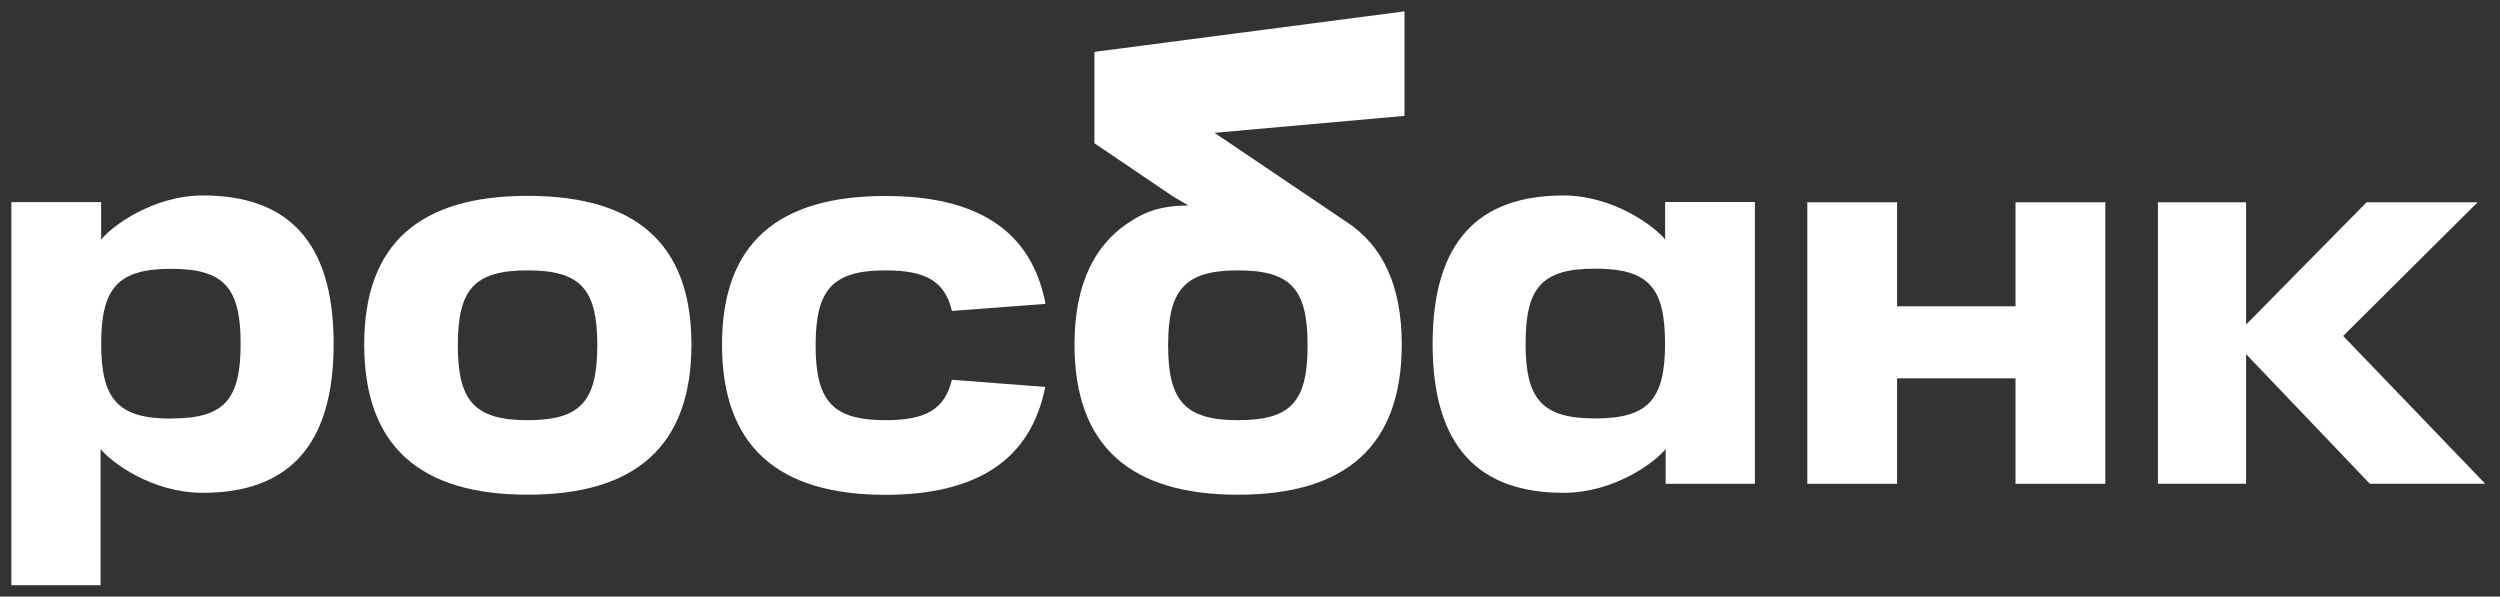
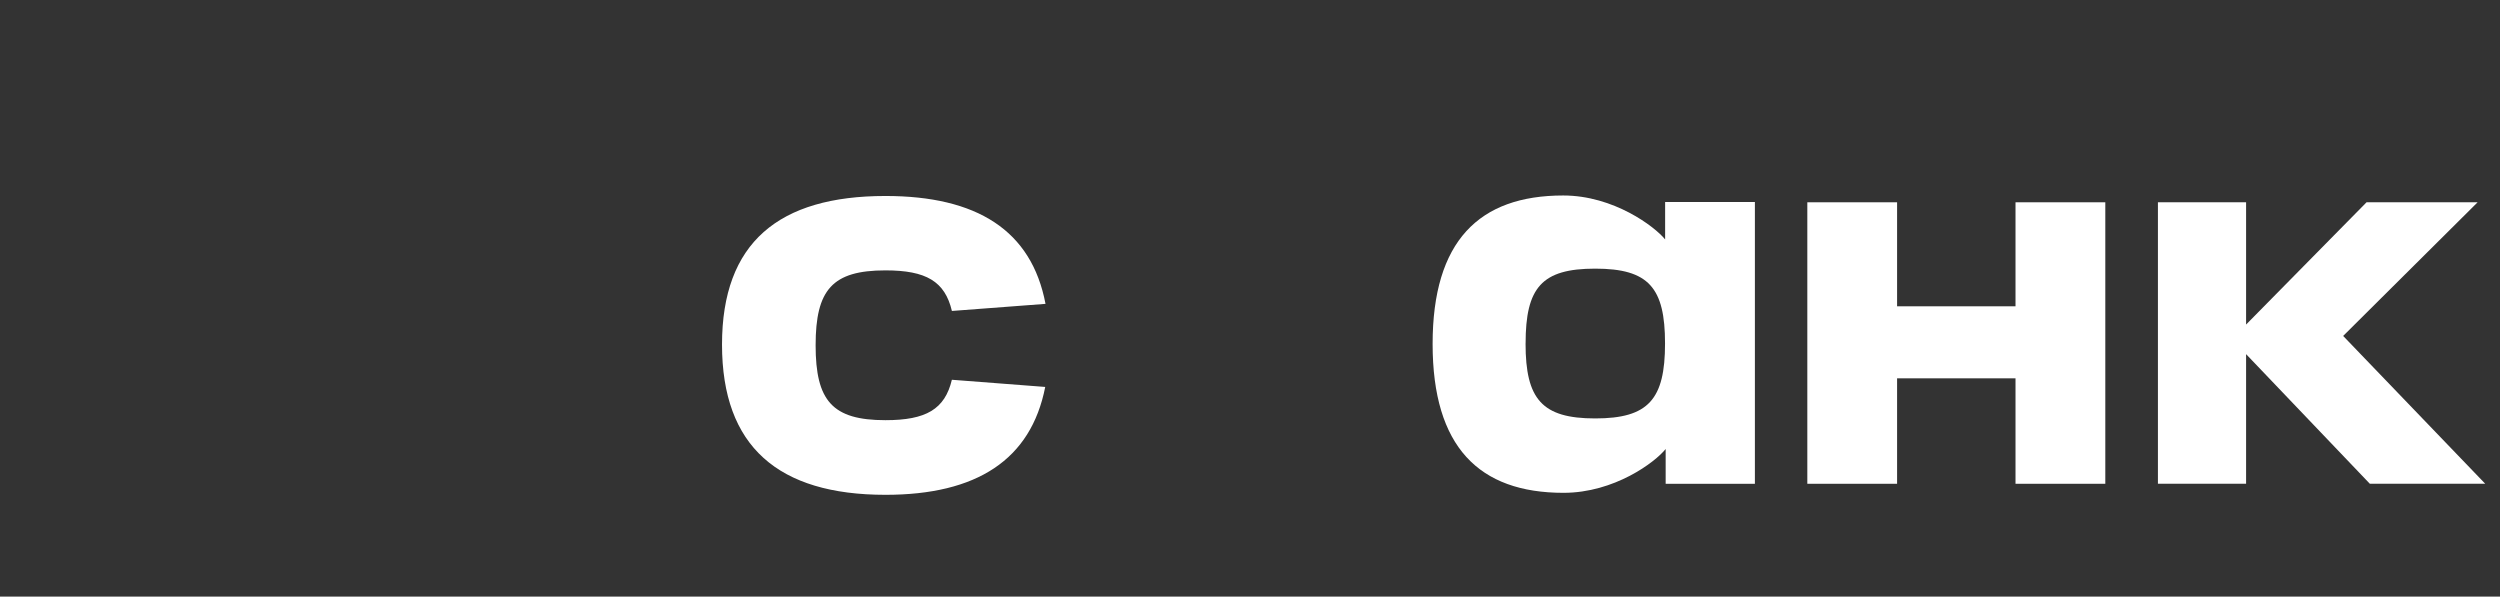
<svg xmlns="http://www.w3.org/2000/svg" width="440" height="105" viewBox="0 0 440 105" fill="none">
  <rect x="0" y="0" width="440" height="105" fill="#333333" stroke="none" />
-   <path d="M247.19 2L192.66 9.124V25.261L247.19 20.394V2Z" fill="white" />
-   <path d="M35.731 34.405C26.828 34.405 19.592 39.898 17.798 42.171V35.58H2V102.999H17.699V79.019C19.542 81.343 26.728 86.736 35.681 86.736C50.538 86.736 58.72 78.673 58.72 60.532C58.72 42.39 50.549 34.405 35.731 34.405ZM30.107 73.676C20.753 73.676 17.809 70.276 17.809 60.494C17.809 50.712 20.731 47.312 30.107 47.312C39.483 47.312 42.35 50.662 42.35 60.494C42.35 70.326 39.527 73.654 30.107 73.654V73.676Z" fill="white" />
-   <path d="M80.577 60.769C80.577 70.562 83.499 73.951 92.875 73.951C102.251 73.951 105.124 70.546 105.124 60.769C105.124 50.992 102.295 47.587 92.875 47.587C83.454 47.587 80.577 50.926 80.577 60.769ZM64.102 60.626C64.102 42.682 74.073 34.471 92.875 34.471C111.677 34.471 121.692 42.682 121.692 60.626C121.692 78.57 111.787 87.066 92.875 87.066C73.963 87.066 64.102 78.569 64.102 60.626Z" fill="white" />
  <path d="M167.53 66.838C166.297 72.017 162.996 73.951 155.842 73.951C146.488 73.951 143.549 70.545 143.549 60.769C143.549 50.992 146.488 47.587 155.842 47.587C162.996 47.587 166.297 49.514 167.535 54.727L184.01 53.48C181.55 40.518 171.904 34.493 155.842 34.493C137.04 34.493 127.075 42.704 127.075 60.648C127.075 78.592 136.979 87.088 155.842 87.088C171.893 87.088 181.44 80.936 183.96 68.101L167.53 66.838Z" fill="white" />
-   <path d="M236.87 38.98L192.663 9.14V25.238L206.447 34.575L209.159 36.157C204.207 36.217 201.835 37.222 199.453 38.661C192.646 42.764 189.113 49.981 189.113 60.632C189.113 78.576 199.018 87.072 217.886 87.072C236.755 87.072 246.709 78.575 246.709 60.632C246.709 50.245 243.341 43.143 236.87 38.98ZM217.886 73.95C208.532 73.95 205.588 70.545 205.588 60.768C205.588 50.991 208.51 47.586 217.886 47.586C227.263 47.586 230.135 50.925 230.135 60.768C230.135 70.611 227.312 73.95 217.886 73.95Z" fill="white" />
  <path d="M252.14 60.533C252.14 78.658 260.312 86.737 275.18 86.737C284.127 86.737 291.313 81.343 293.156 79.02V85.15H308.861V35.548H293.063V42.139C291.258 39.898 284.022 34.405 275.125 34.405C260.306 34.405 252.14 42.44 252.14 60.533ZM268.505 60.462C268.505 50.619 271.328 47.28 280.754 47.28C290.18 47.28 293.046 50.63 293.046 60.462C293.046 70.293 290.125 73.644 280.754 73.644C271.383 73.644 268.499 70.255 268.499 60.462H268.505Z" fill="white" />
  <path d="M354.73 35.603V53.909H333.887V35.603H318.089V85.145H333.887V66.586H354.73V85.145H370.534V35.603H354.73Z" fill="white" />
  <path d="M437.4 85.139L412.396 59.127L436.057 35.603H416.512L395.311 57.122V35.603H379.794V85.139H395.311V62.329L417.09 85.139H437.4Z" fill="white" />
</svg>